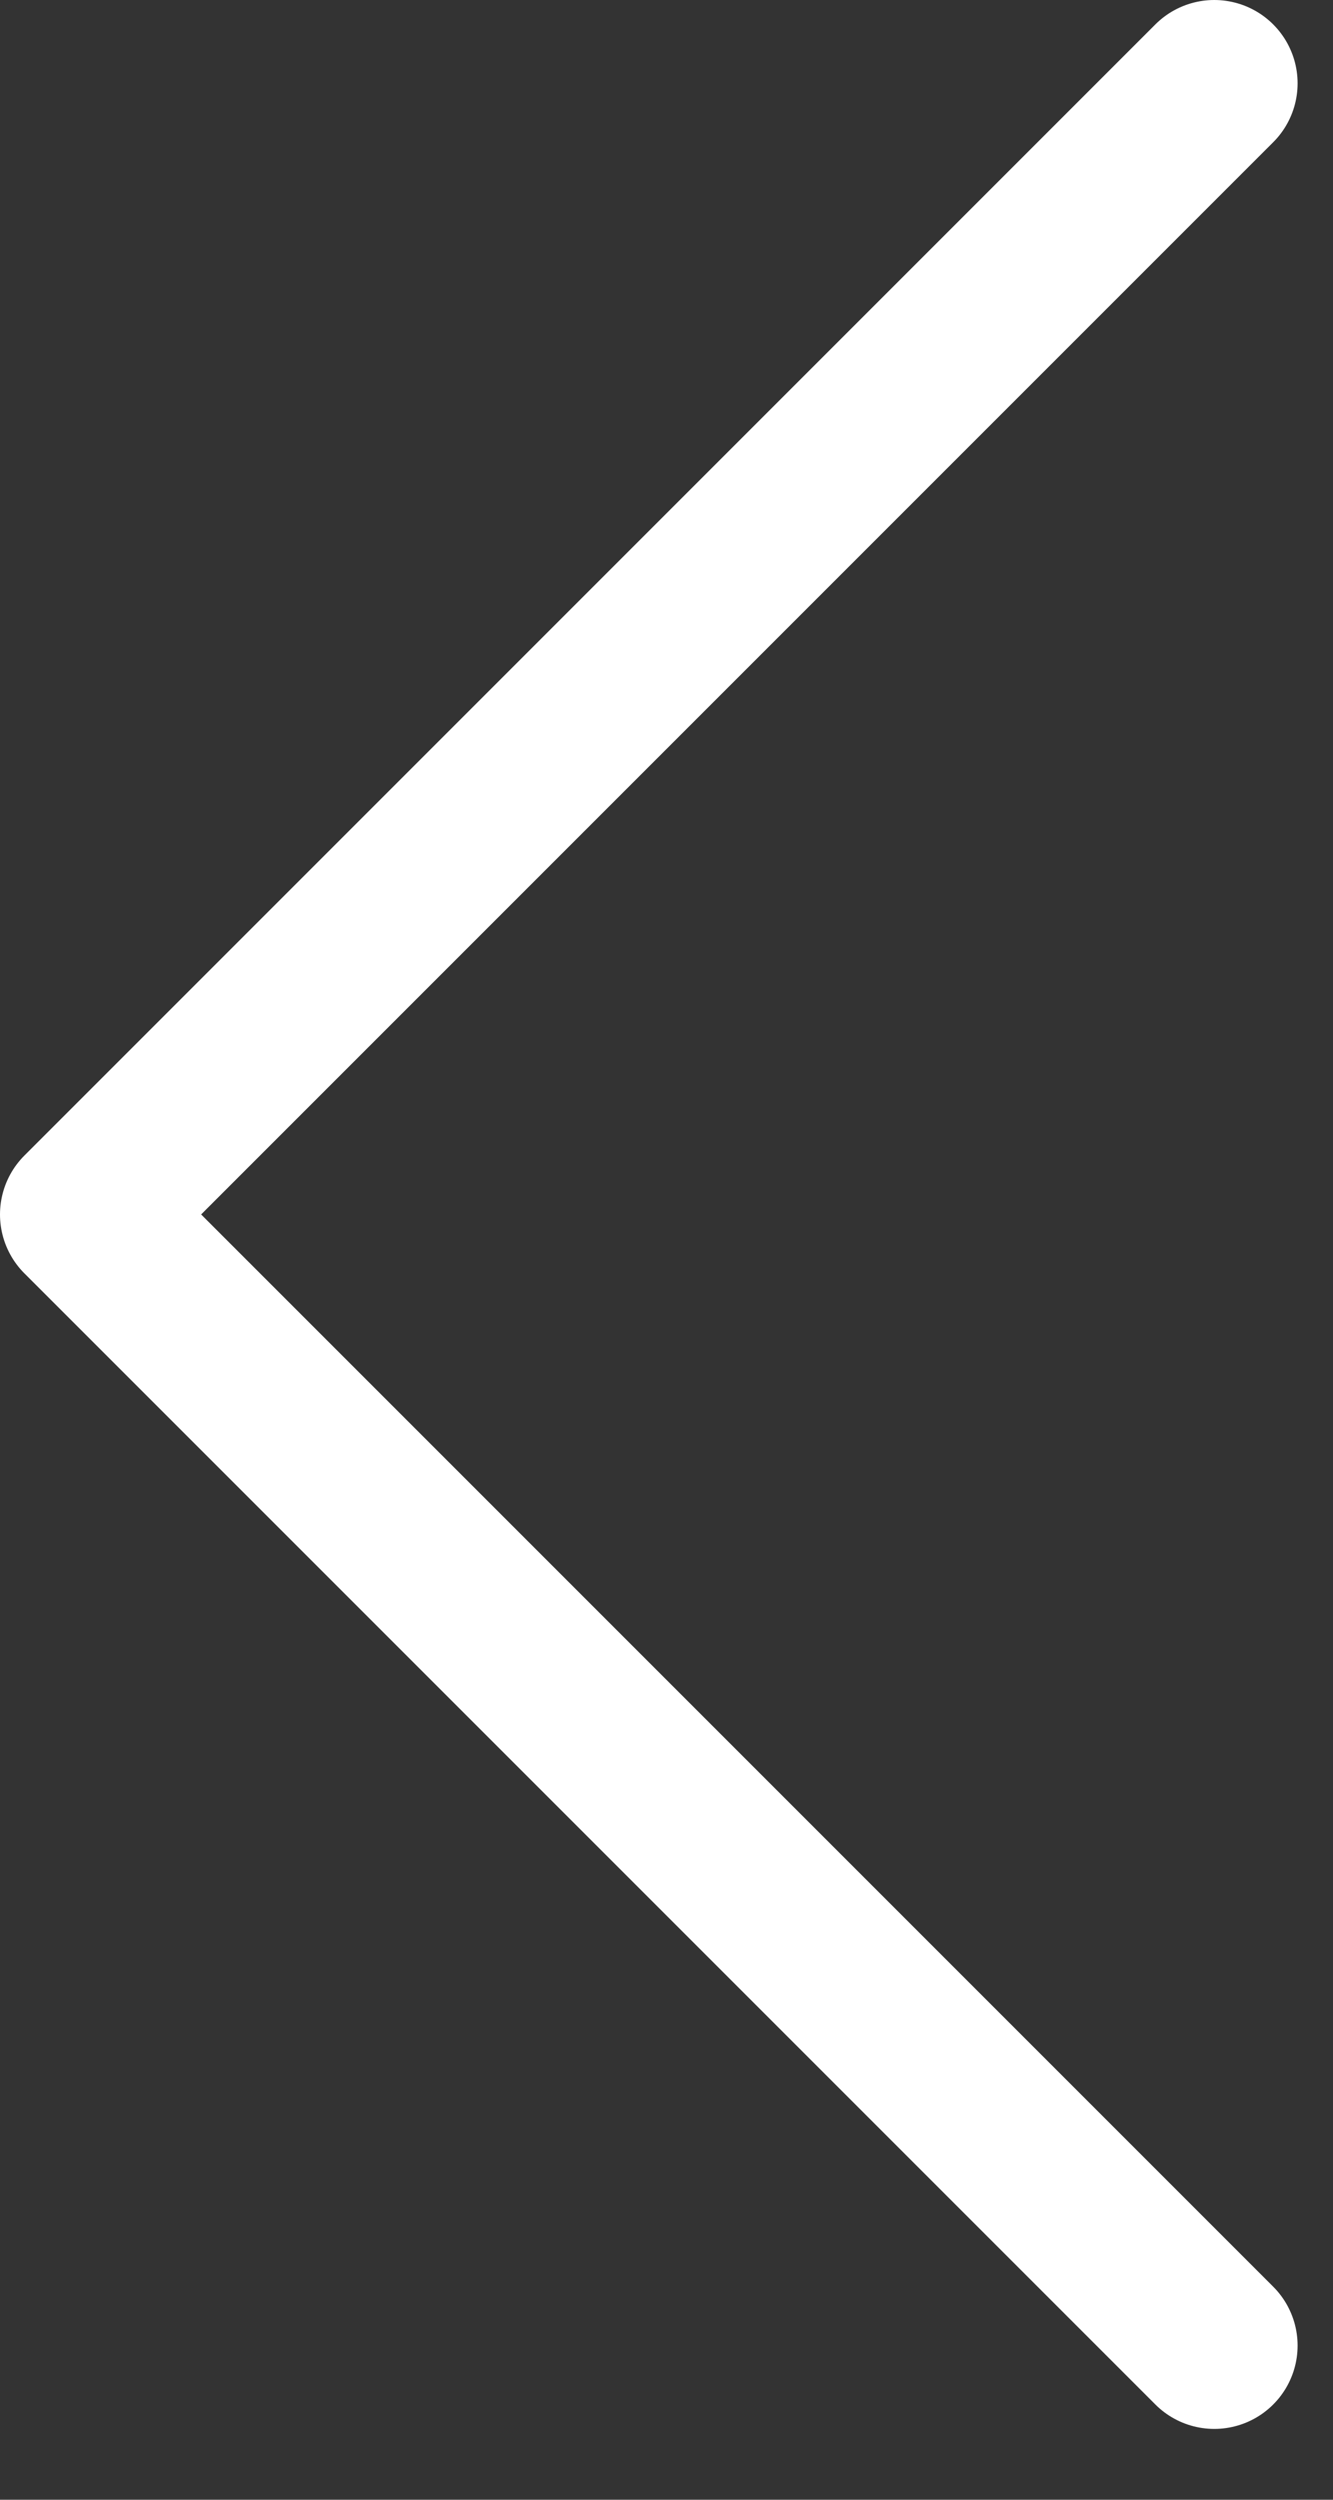
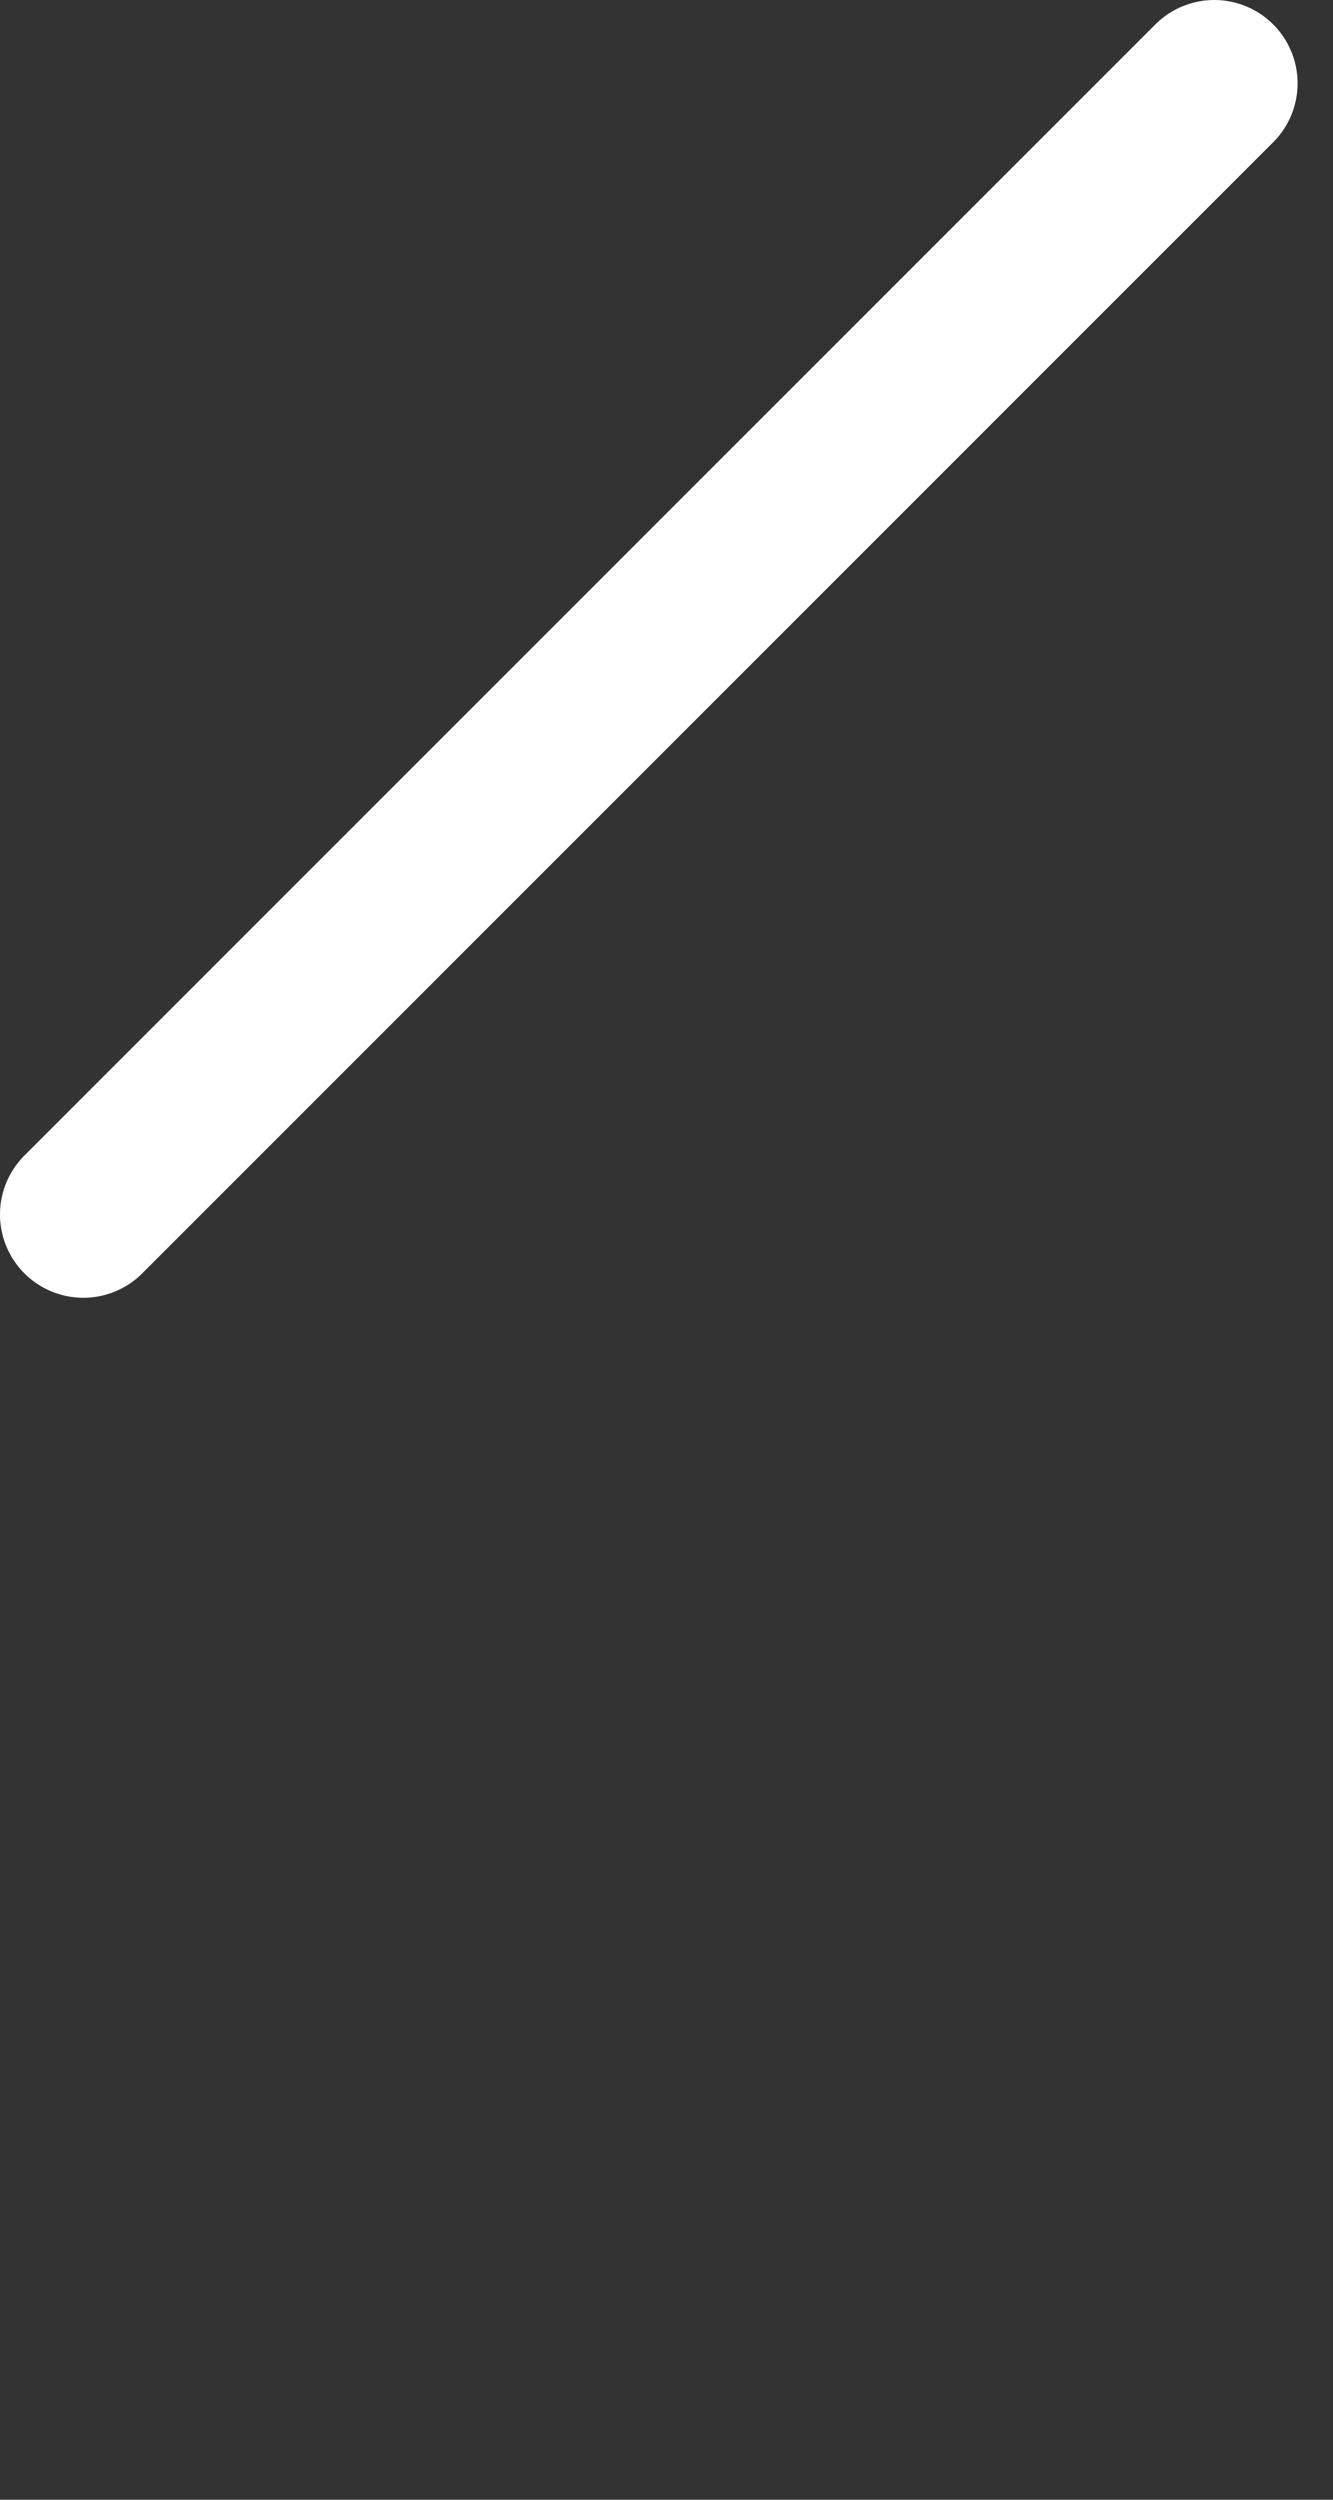
<svg xmlns="http://www.w3.org/2000/svg" width="16" height="30" viewBox="0 0 16 30" fill="none">
  <rect x="0" y="0" width="16" height="30" fill="#333333" stroke="none" />
-   <path d="M14.575 1L1 14.575L14.575 28.15" stroke="white" stroke-width="2" stroke-linecap="round" stroke-linejoin="round" />
+   <path d="M14.575 1L1 14.575" stroke="white" stroke-width="2" stroke-linecap="round" stroke-linejoin="round" />
</svg>